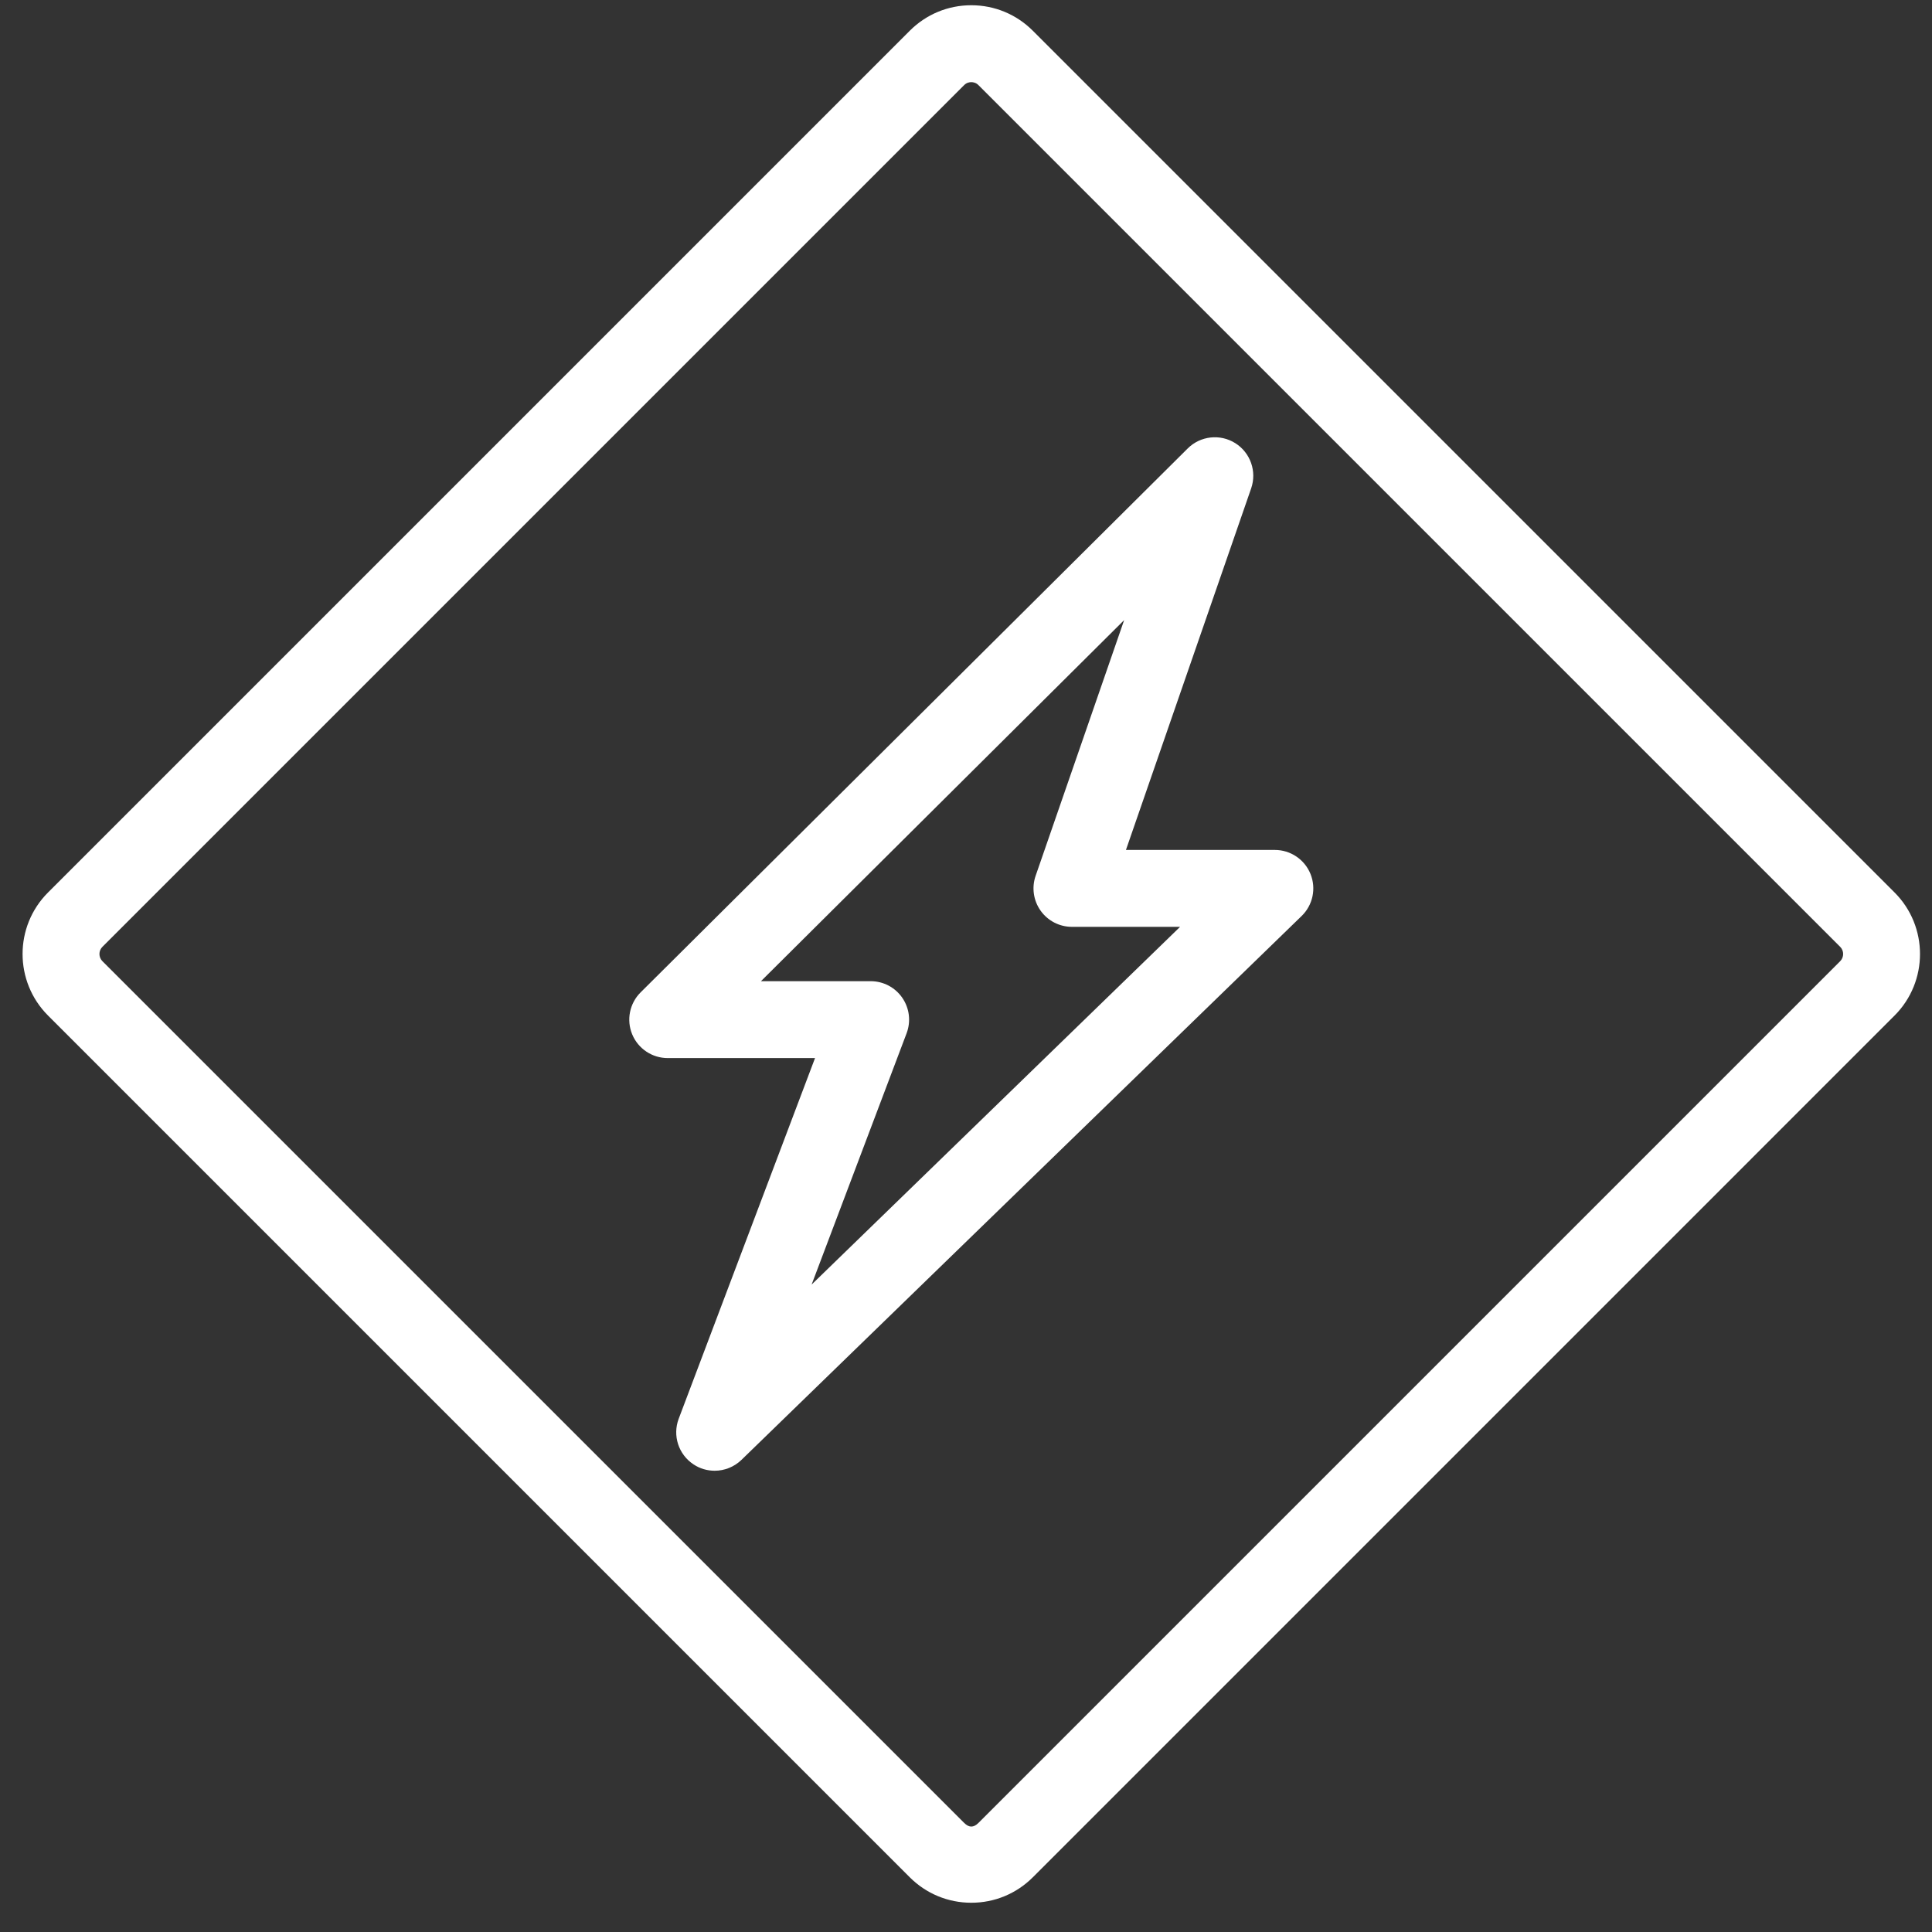
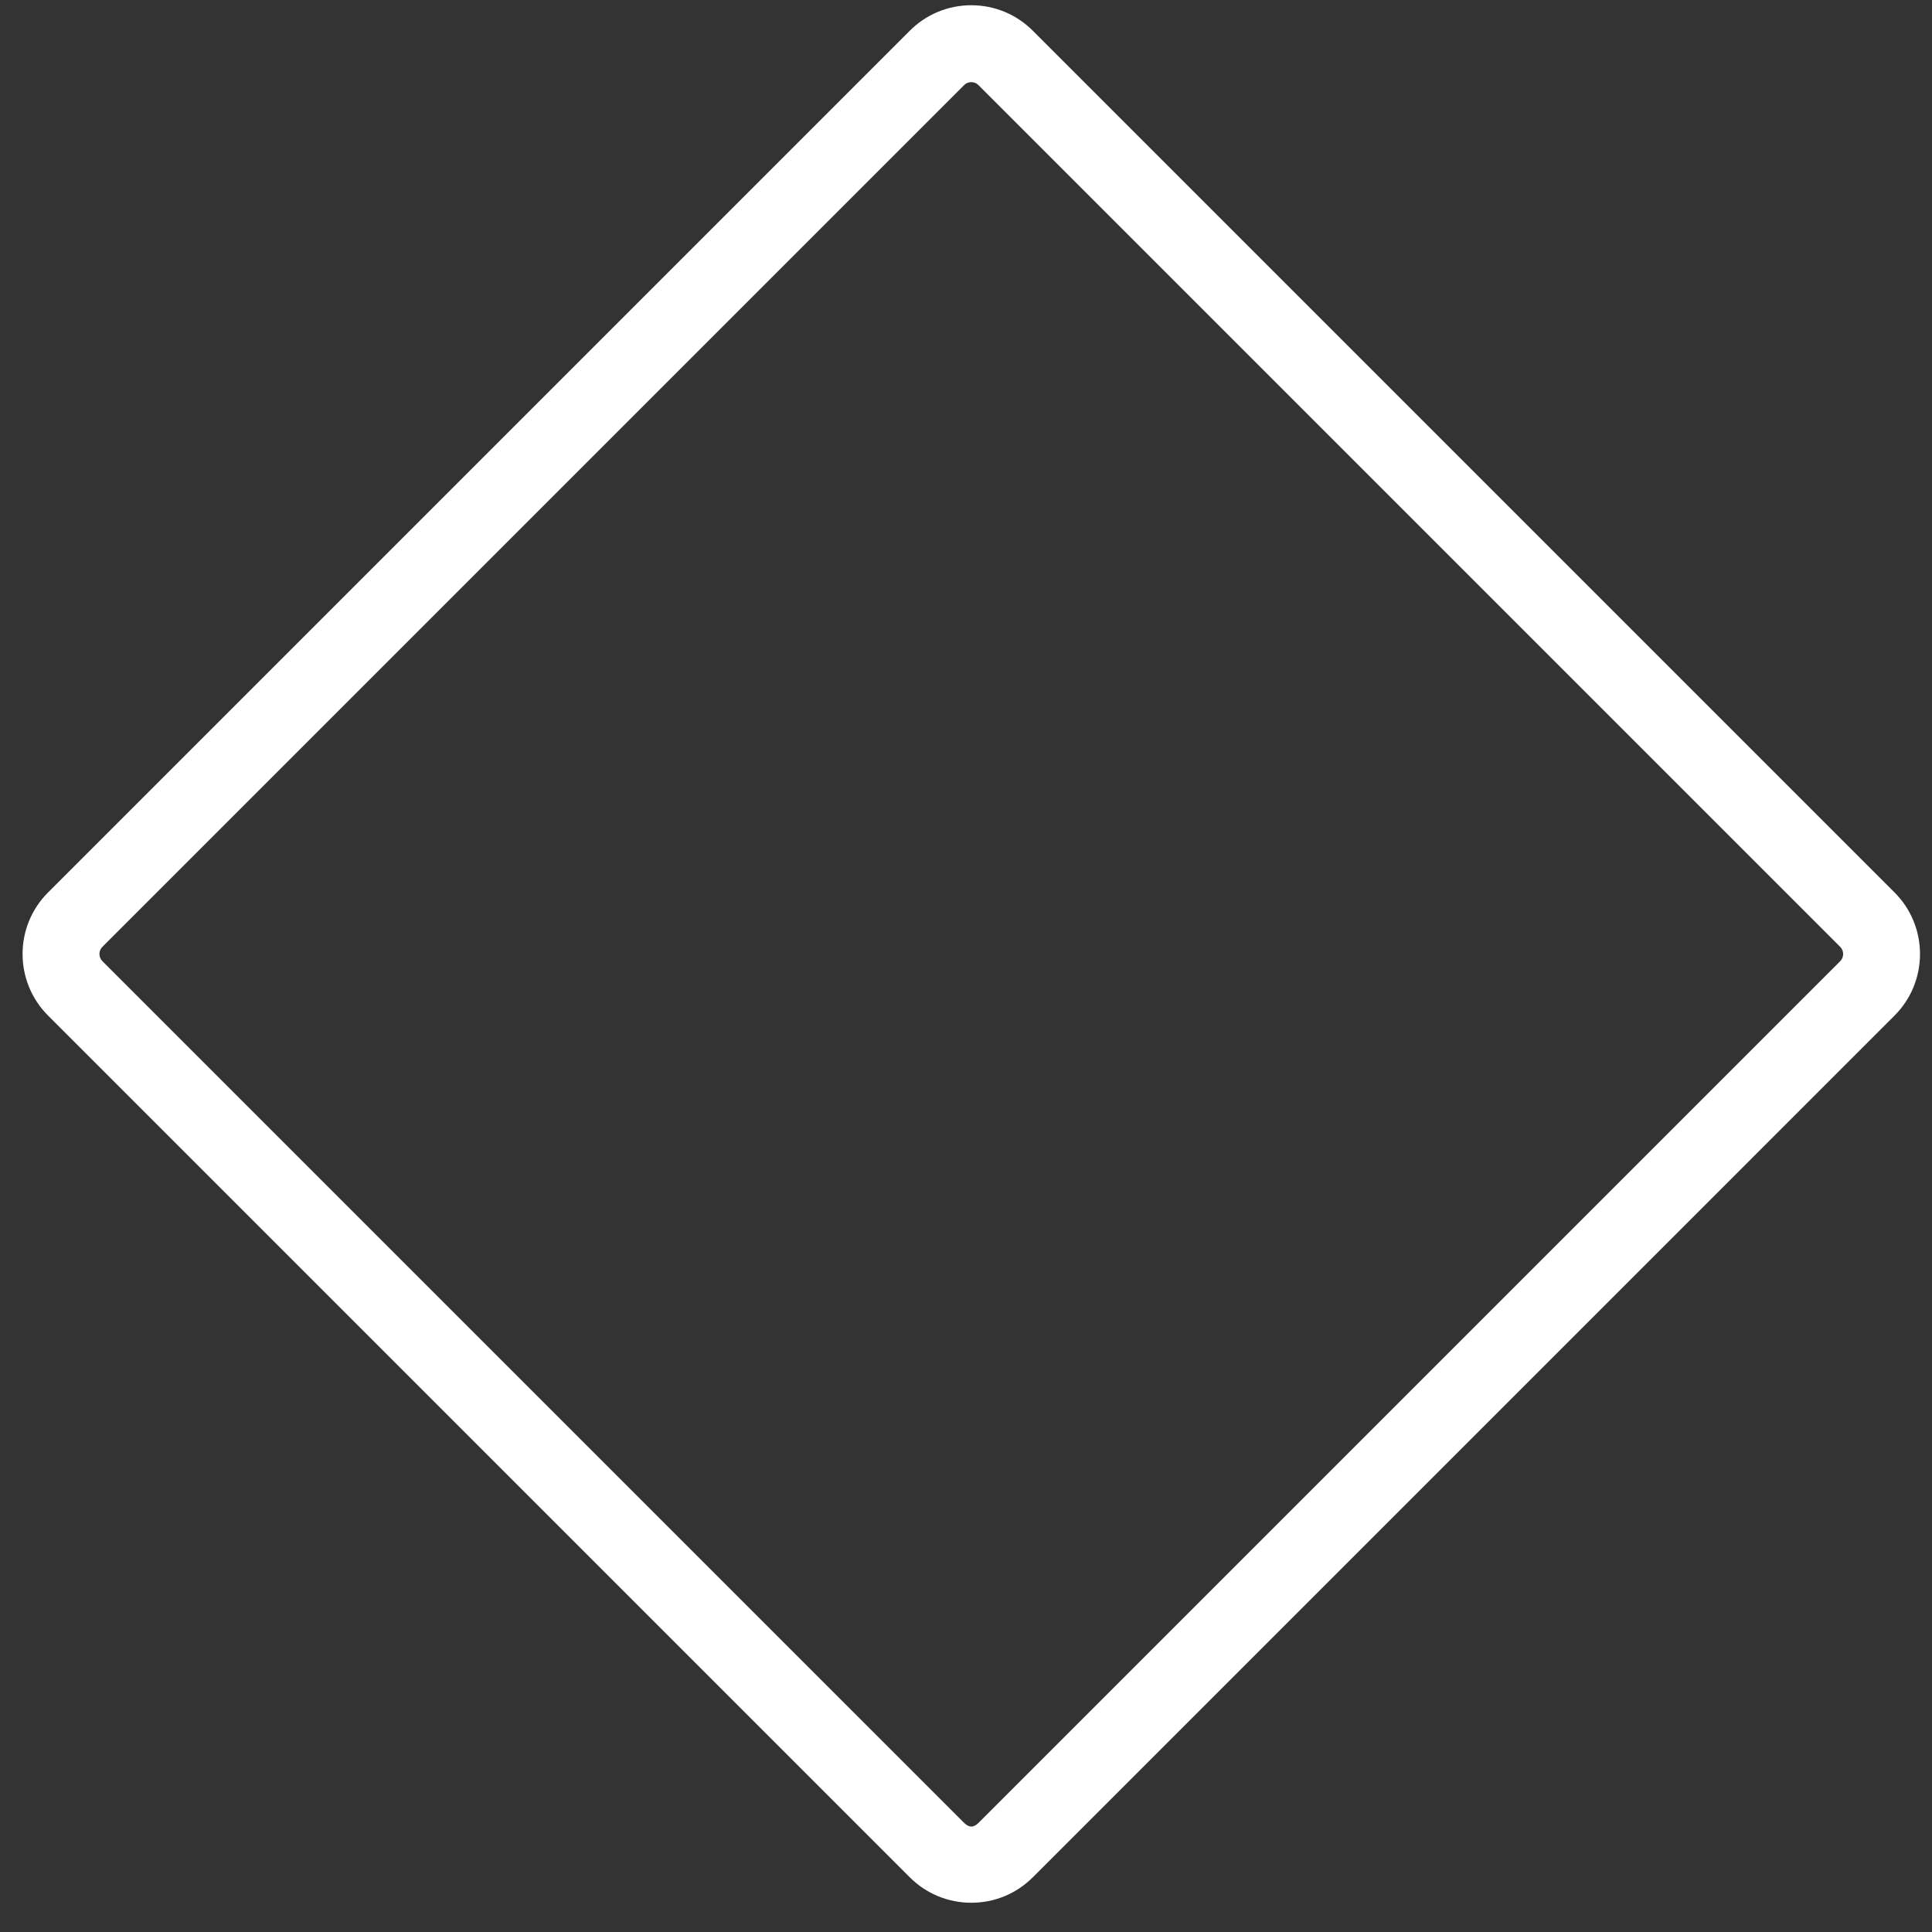
<svg xmlns="http://www.w3.org/2000/svg" width="56" height="56" viewBox="0 0 56 56" fill="none">
  <rect x="0" y="0" width="56" height="56" fill="#333333" stroke="none" />
-   <path d="M36.952 24.636H32.636L36.266 14.154C36.435 13.664 36.244 13.121 35.805 12.845C35.366 12.569 34.794 12.633 34.427 12.998L18.569 28.764C18.249 29.082 18.152 29.562 18.324 29.98C18.496 30.397 18.903 30.669 19.355 30.669H23.624L19.673 41.122C19.488 41.61 19.667 42.161 20.104 42.447C20.29 42.571 20.503 42.63 20.715 42.63C20.997 42.63 21.277 42.523 21.492 42.315L37.729 26.55C38.054 26.234 38.156 25.752 37.985 25.331C37.814 24.911 37.406 24.636 36.952 24.636ZM23.525 37.234L26.279 29.948C26.408 29.606 26.361 29.222 26.153 28.921C25.945 28.619 25.602 28.44 25.236 28.44H22.057L32.584 17.974L30.018 25.386C29.9 25.727 29.954 26.103 30.163 26.397C30.372 26.691 30.71 26.865 31.071 26.865H34.205L23.525 37.234Z" fill="white" />
  <path d="M54.915 25.869L29.937 0.891C29.461 0.415 28.828 0.152 28.153 0.152C27.479 0.152 26.846 0.415 26.37 0.891L1.392 25.869C0.409 26.852 0.408 28.451 1.392 29.436L26.369 54.413C26.846 54.89 27.48 55.152 28.154 55.152C28.828 55.152 29.461 54.89 29.938 54.413L54.915 29.436C55.898 28.452 55.898 26.852 54.915 25.869ZM53.339 27.86L28.361 52.838C28.219 52.979 28.089 52.98 27.946 52.837L2.969 27.861C2.854 27.746 2.854 27.559 2.968 27.445L27.946 2.467C28.017 2.396 28.098 2.381 28.153 2.381C28.209 2.381 28.29 2.396 28.361 2.467L53.339 27.445C53.453 27.559 53.453 27.745 53.339 27.86Z" fill="white" />
</svg>